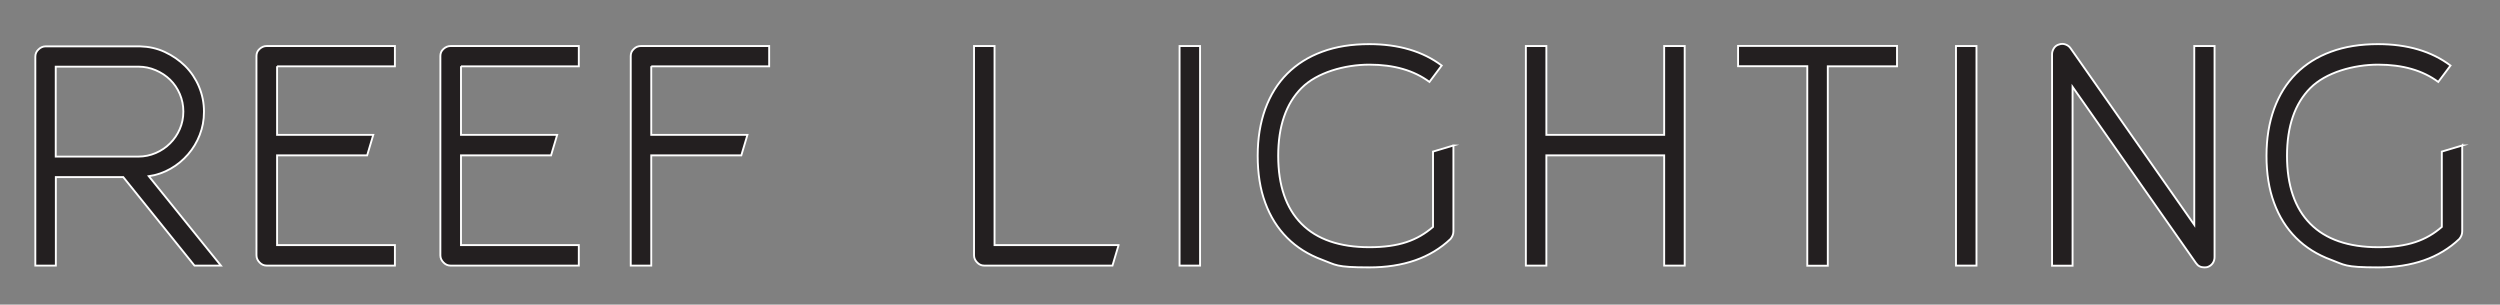
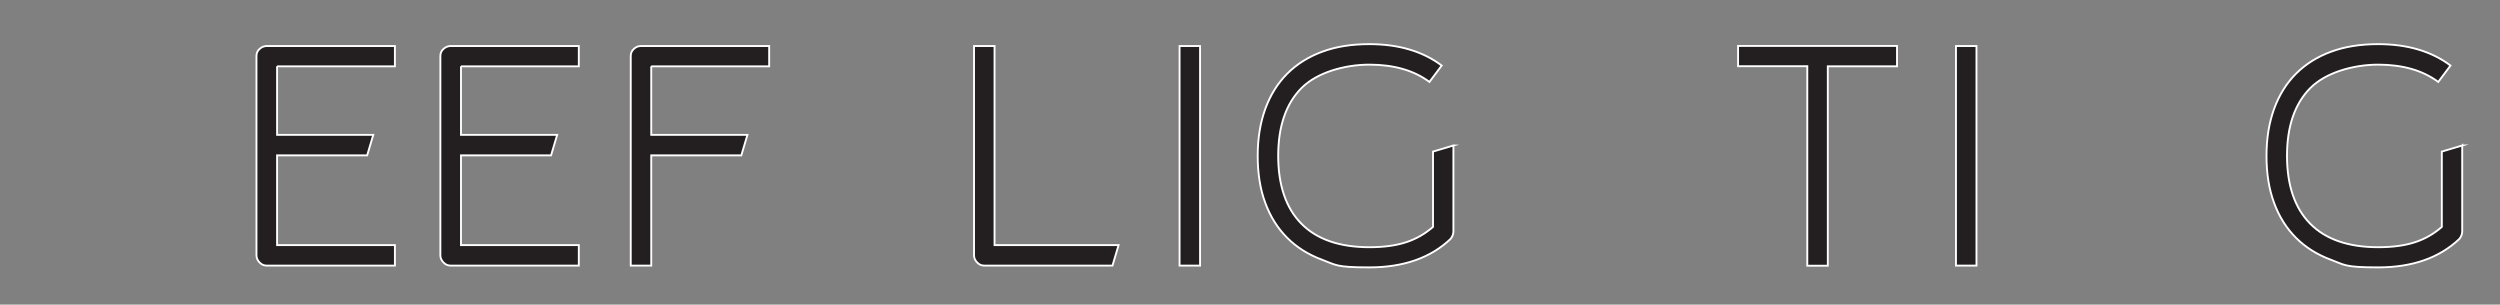
<svg xmlns="http://www.w3.org/2000/svg" id="Layer_1" version="1.1" viewBox="0 0 2243 273.3">
  <rect x="0" y="0" width="2243" height="273.3" fill="#808080" stroke="none" />
  <defs>
    <style> .st0 { fill: #231f20; stroke: #fff; stroke-miterlimit: 10; stroke-width: 1.7px; } </style>
  </defs>
-   <path class="st0" d="M174.5,238.3l-63.9-79.4h-60.5v79.4h-18.4V50.8c0-2.5.9-4.6,2.8-6.4,1.8-1.8,4-2.8,6.4-2.8h84.7c7.9.2,15.3,1.8,22.2,5,6.9,3.2,13,7.4,18.3,12.6,5.3,5.3,9.4,11.4,12.4,18.5s4.5,14.6,4.5,22.5-1.3,14.3-3.8,20.8-6,12.3-10.5,17.5-9.7,9.5-15.7,12.9-12.5,5.7-19.5,6.7l64.7,80.2h-23.7ZM50,140.5h74.2c5.4,0,10.6-1.1,15.5-3.2,4.9-2.1,9.2-5,12.9-8.7s6.6-7.9,8.7-12.8c2.1-4.8,3.2-10,3.2-15.7s-1.1-10.9-3.2-15.8c-2.1-4.9-5-9.2-8.7-12.8-3.7-3.6-8-6.4-12.9-8.5s-10.1-3.2-15.5-3.2H50v80.7Z" />
  <path class="st0" d="M248.6,59.4v61.6h86.3l-5.5,18.4h-80.8v80.5h105.7v18.4h-115c-2.5,0-4.6-.9-6.4-2.8-1.8-1.8-2.8-4-2.8-6.4V50.2c0-2.5.9-4.6,2.8-6.3s4-2.6,6.4-2.6h115v18.2h-105.7Z" />
  <path class="st0" d="M413.6,59.4v61.6h86.3l-5.5,18.4h-80.8v80.5h105.7v18.4h-115c-2.5,0-4.6-.9-6.4-2.8-1.8-1.8-2.8-4-2.8-6.4V50.2c0-2.5.9-4.6,2.8-6.3s4-2.6,6.4-2.6h115v18.2h-105.7Z" />
  <path class="st0" d="M584.3,59.4v61.6h86.3l-5.5,18.4h-80.8v98.9h-18.4V50.2c0-2.5.9-4.6,2.8-6.3,1.8-1.8,4-2.6,6.4-2.6h115v18.2h-105.8Z" />
-   <path class="st0" d="M1003.6,219.9l-5.5,18.4h-115c-2.5,0-4.6-.9-6.4-2.8-1.8-1.8-2.8-4-2.8-6.4V41.3h18.4v178.6h111.3Z" />
+   <path class="st0" d="M1003.6,219.9l-5.5,18.4h-115c-2.5,0-4.6-.9-6.4-2.8-1.8-1.8-2.8-4-2.8-6.4V41.3h18.4v178.6Z" />
  <path class="st0" d="M1076.7,41.3v197h-18.4V41.3h18.4Z" />
  <path class="st0" d="M1304,130.5v77.1c0,2.5-.9,4.7-2.6,6.8-17.9,17-42.2,25.5-72.9,25.5s-29.9-2.3-42.2-6.8c-12.4-4.6-22.8-11.1-31.4-19.7-8.6-8.6-15.2-19.1-19.7-31.4-4.6-12.4-6.8-26.4-6.8-42.2s2.3-29.6,6.8-42.1c4.6-12.5,11.1-23,19.7-31.6s19.1-15.2,31.4-19.7c12.4-4.6,26.4-6.8,42.2-6.8,26.3,0,48,6.4,65,19.2l-11,14.7c-13.9-10.3-31.8-15.5-53.9-15.5s-47,7-60.9,21-20.9,34.3-20.9,60.8,7,47,20.9,61,34.2,21,60.9,21,43-6.1,57.1-18.2v-67.6l18.4-5.5h0Z" />
-   <path class="st0" d="M1511.5,41.3v197h-18.4v-98.9h-105.7v98.9h-18.4V41.3h18.4v79.7h105.7V41.3h18.4Z" />
  <path class="st0" d="M1702,41.3v18.2h-62.1v178.9h-18.4V59.4h-62.1v-18.2h142.6Z" />
  <path class="st0" d="M1773.3,41.3v197h-18.4V41.3h18.4Z" />
-   <path class="st0" d="M1977.6,239.9c-3.2,0-5.6-1.3-7.4-3.9l-110.7-158.1v160.5h-18.4V48.6c0-1.9.6-3.7,1.7-5.4s2.7-2.8,4.6-3.3c1.9-.7,3.9-.7,5.8,0s3.4,1.8,4.5,3.4l111,158.4V41.3h18.2v189.4c0,2.1-.6,3.9-1.7,5.5s-2.7,2.7-4.6,3.4c-.7.2-1.7.3-2.9.3h0Z" />
  <path class="st0" d="M2209.1,130.5v77.1c0,2.5-.9,4.7-2.6,6.8-17.9,17-42.2,25.5-72.9,25.5s-29.9-2.3-42.2-6.8c-12.4-4.6-22.8-11.1-31.4-19.7-8.6-8.6-15.2-19.1-19.7-31.4-4.6-12.4-6.8-26.4-6.8-42.2s2.3-29.6,6.8-42.1c4.6-12.5,11.1-23,19.7-31.6,8.6-8.6,19.1-15.2,31.4-19.7,12.4-4.6,26.4-6.8,42.2-6.8,26.3,0,48,6.4,65,19.2l-11,14.7c-13.9-10.3-31.8-15.5-53.9-15.5s-47,7-60.9,21-20.9,34.3-20.9,60.8,7,47,20.9,61,34.2,21,60.9,21,43.1-6.1,57.1-18.2v-67.6l18.4-5.5h-.1Z" />
</svg>